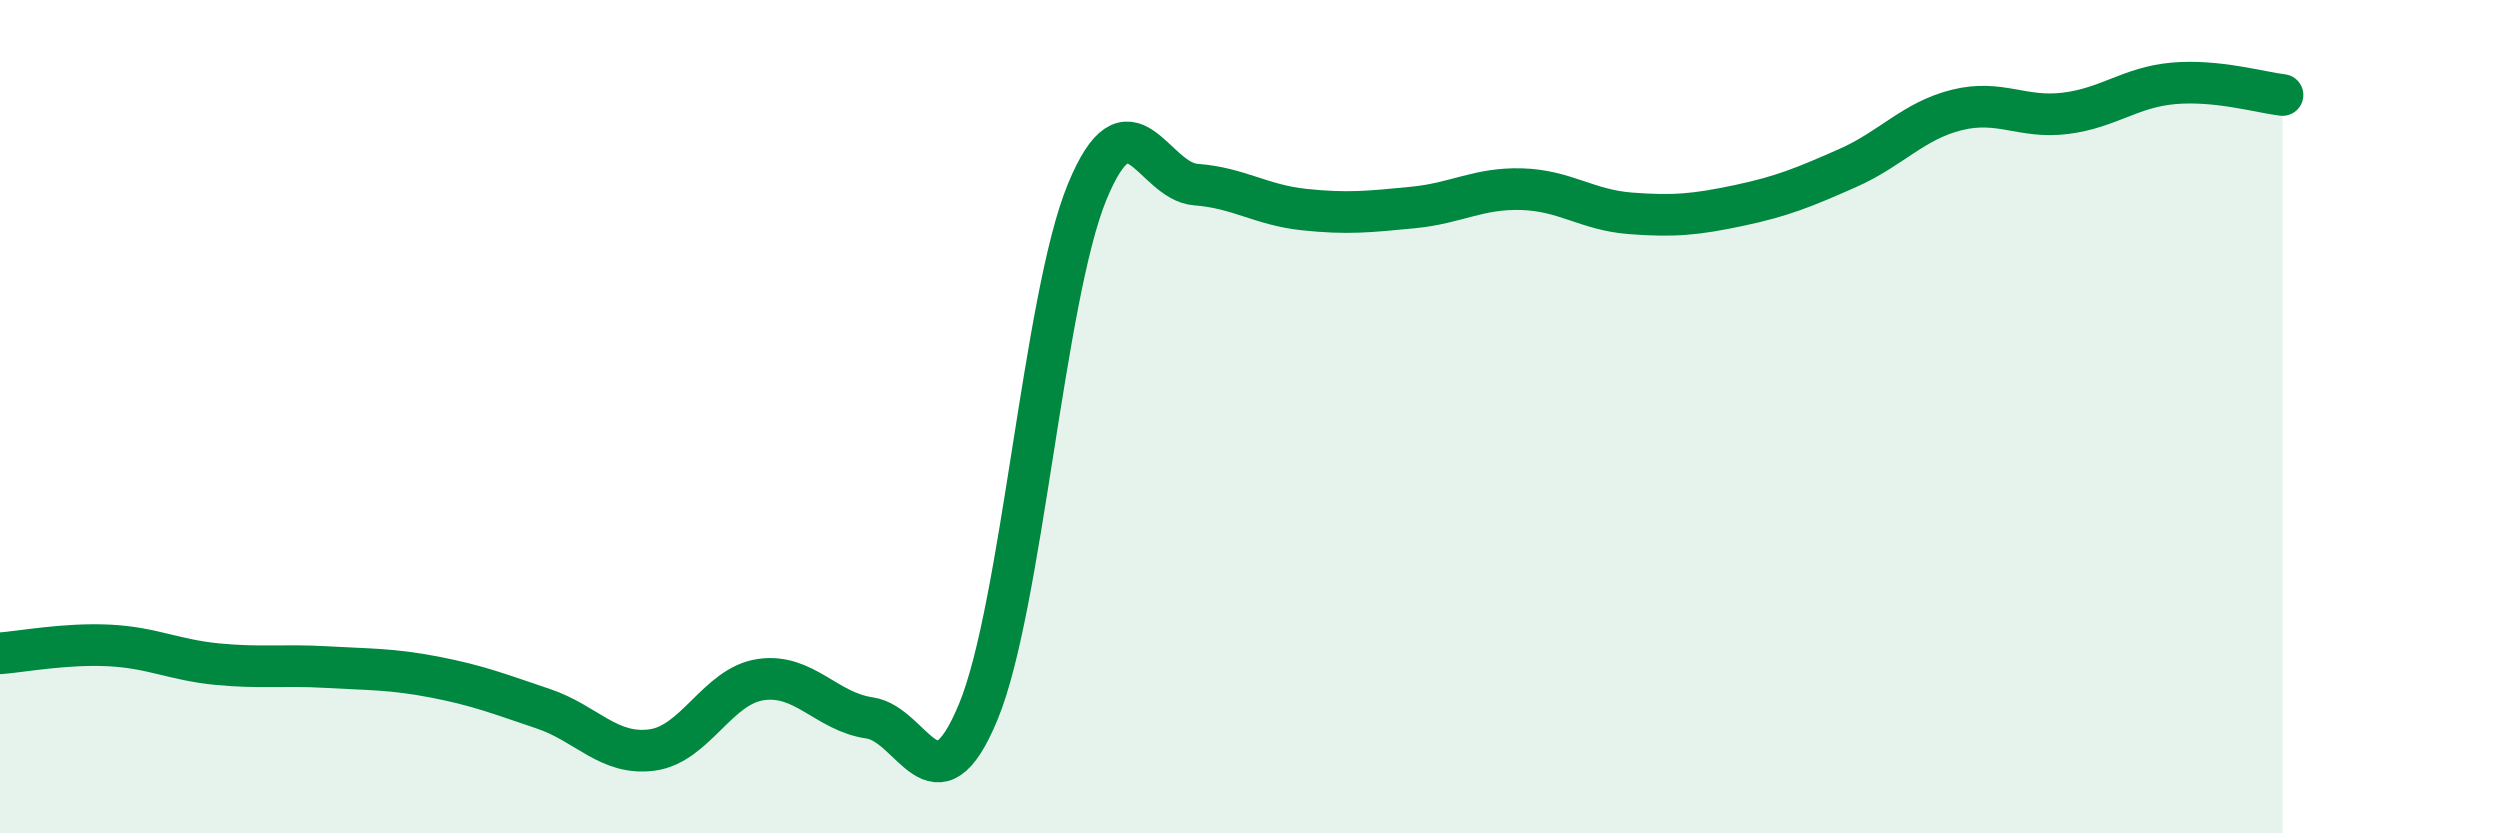
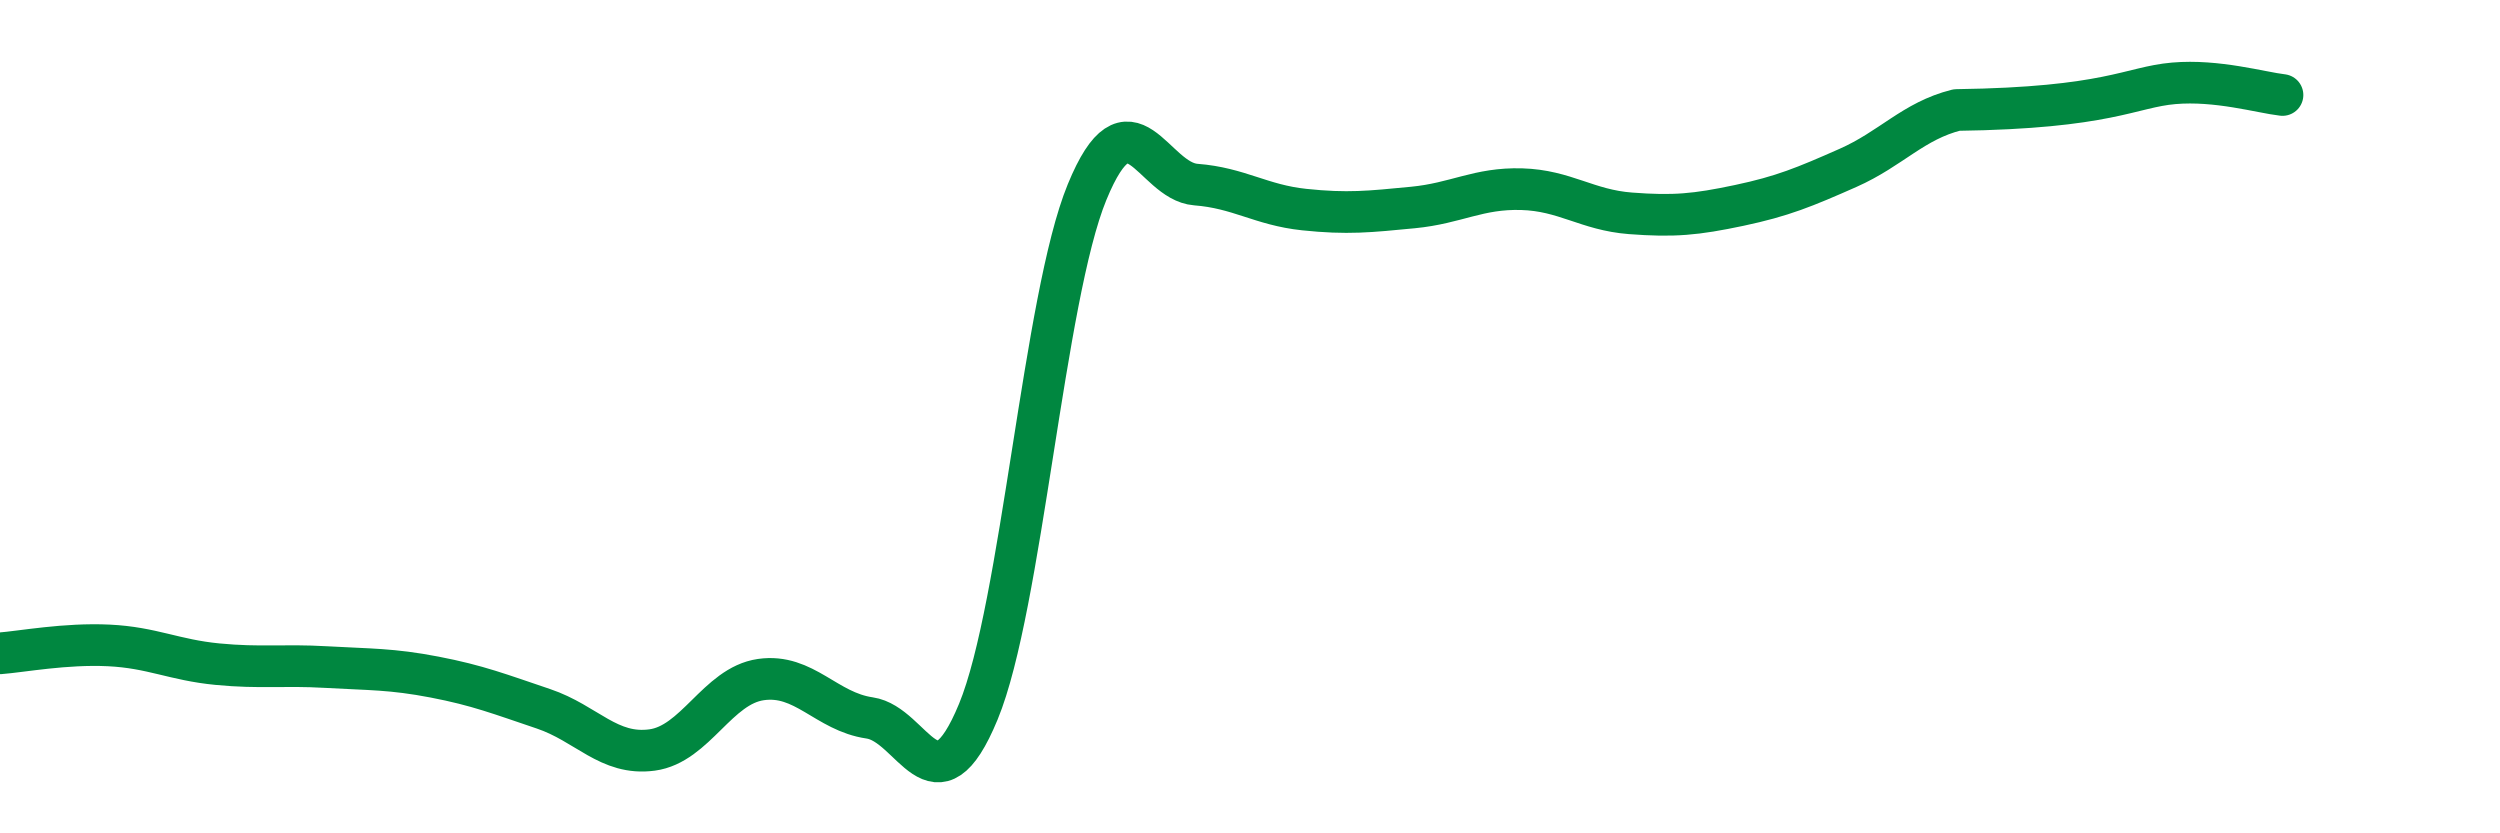
<svg xmlns="http://www.w3.org/2000/svg" width="60" height="20" viewBox="0 0 60 20">
-   <path d="M 0,15.68 C 0.52,15.64 1.57,15.44 2.61,15.49 C 3.65,15.54 4.18,15.84 5.22,15.94 C 6.26,16.04 6.79,15.95 7.83,16.01 C 8.87,16.07 9.39,16.05 10.43,16.25 C 11.47,16.45 12,16.66 13.04,17.01 C 14.08,17.36 14.61,18.14 15.65,18 C 16.69,17.86 17.22,16.46 18.26,16.31 C 19.3,16.16 19.83,17.08 20.87,17.23 C 21.91,17.38 22.44,19.6 23.48,17.08 C 24.52,14.56 25.05,7.14 26.09,4.61 C 27.13,2.08 27.66,4.35 28.7,4.43 C 29.74,4.51 30.26,4.92 31.3,5.03 C 32.34,5.14 32.87,5.08 33.91,4.98 C 34.95,4.88 35.48,4.51 36.52,4.54 C 37.56,4.57 38.09,5.04 39.13,5.12 C 40.17,5.2 40.7,5.15 41.74,4.93 C 42.78,4.71 43.31,4.49 44.35,4.03 C 45.39,3.57 45.92,2.9 46.96,2.64 C 48,2.38 48.53,2.85 49.57,2.72 C 50.61,2.59 51.13,2.09 52.17,2 C 53.21,1.91 54.26,2.22 54.78,2.28L54.78 20L0 20Z" fill="#008740" opacity="0.1" stroke-linecap="round" stroke-linejoin="round" />
-   <path d="M 0,15.68 C 0.52,15.64 1.57,15.44 2.61,15.49 C 3.65,15.54 4.18,15.84 5.22,15.94 C 6.26,16.04 6.79,15.95 7.83,16.01 C 8.87,16.07 9.39,16.05 10.43,16.25 C 11.47,16.45 12,16.66 13.04,17.01 C 14.08,17.36 14.61,18.14 15.65,18 C 16.69,17.86 17.22,16.46 18.26,16.31 C 19.3,16.16 19.83,17.08 20.87,17.23 C 21.91,17.38 22.44,19.6 23.48,17.08 C 24.52,14.56 25.05,7.14 26.09,4.61 C 27.13,2.08 27.66,4.35 28.7,4.43 C 29.74,4.51 30.26,4.92 31.3,5.03 C 32.34,5.14 32.87,5.08 33.91,4.98 C 34.95,4.88 35.48,4.51 36.52,4.54 C 37.56,4.57 38.09,5.04 39.13,5.12 C 40.17,5.2 40.7,5.15 41.74,4.93 C 42.78,4.71 43.31,4.49 44.35,4.03 C 45.39,3.57 45.92,2.9 46.96,2.64 C 48,2.38 48.53,2.85 49.57,2.72 C 50.61,2.59 51.13,2.09 52.17,2 C 53.21,1.91 54.26,2.22 54.78,2.28" stroke="#008740" stroke-width="1" fill="none" stroke-linecap="round" stroke-linejoin="round" />
+   <path d="M 0,15.68 C 0.52,15.64 1.57,15.44 2.61,15.49 C 3.65,15.54 4.18,15.84 5.22,15.94 C 6.26,16.04 6.79,15.95 7.83,16.01 C 8.87,16.07 9.39,16.05 10.43,16.25 C 11.47,16.45 12,16.66 13.04,17.01 C 14.08,17.36 14.61,18.14 15.65,18 C 16.69,17.86 17.22,16.46 18.26,16.31 C 19.3,16.16 19.83,17.08 20.87,17.23 C 21.91,17.38 22.44,19.6 23.48,17.08 C 24.52,14.56 25.05,7.14 26.09,4.61 C 27.13,2.08 27.66,4.35 28.7,4.43 C 29.74,4.51 30.26,4.92 31.3,5.03 C 32.34,5.14 32.87,5.08 33.91,4.98 C 34.95,4.88 35.48,4.51 36.52,4.54 C 37.56,4.57 38.09,5.04 39.13,5.12 C 40.17,5.2 40.7,5.15 41.74,4.93 C 42.78,4.71 43.31,4.49 44.35,4.03 C 45.39,3.57 45.92,2.9 46.96,2.64 C 50.61,2.59 51.13,2.09 52.17,2 C 53.21,1.91 54.26,2.22 54.78,2.28" stroke="#008740" stroke-width="1" fill="none" stroke-linecap="round" stroke-linejoin="round" />
</svg>